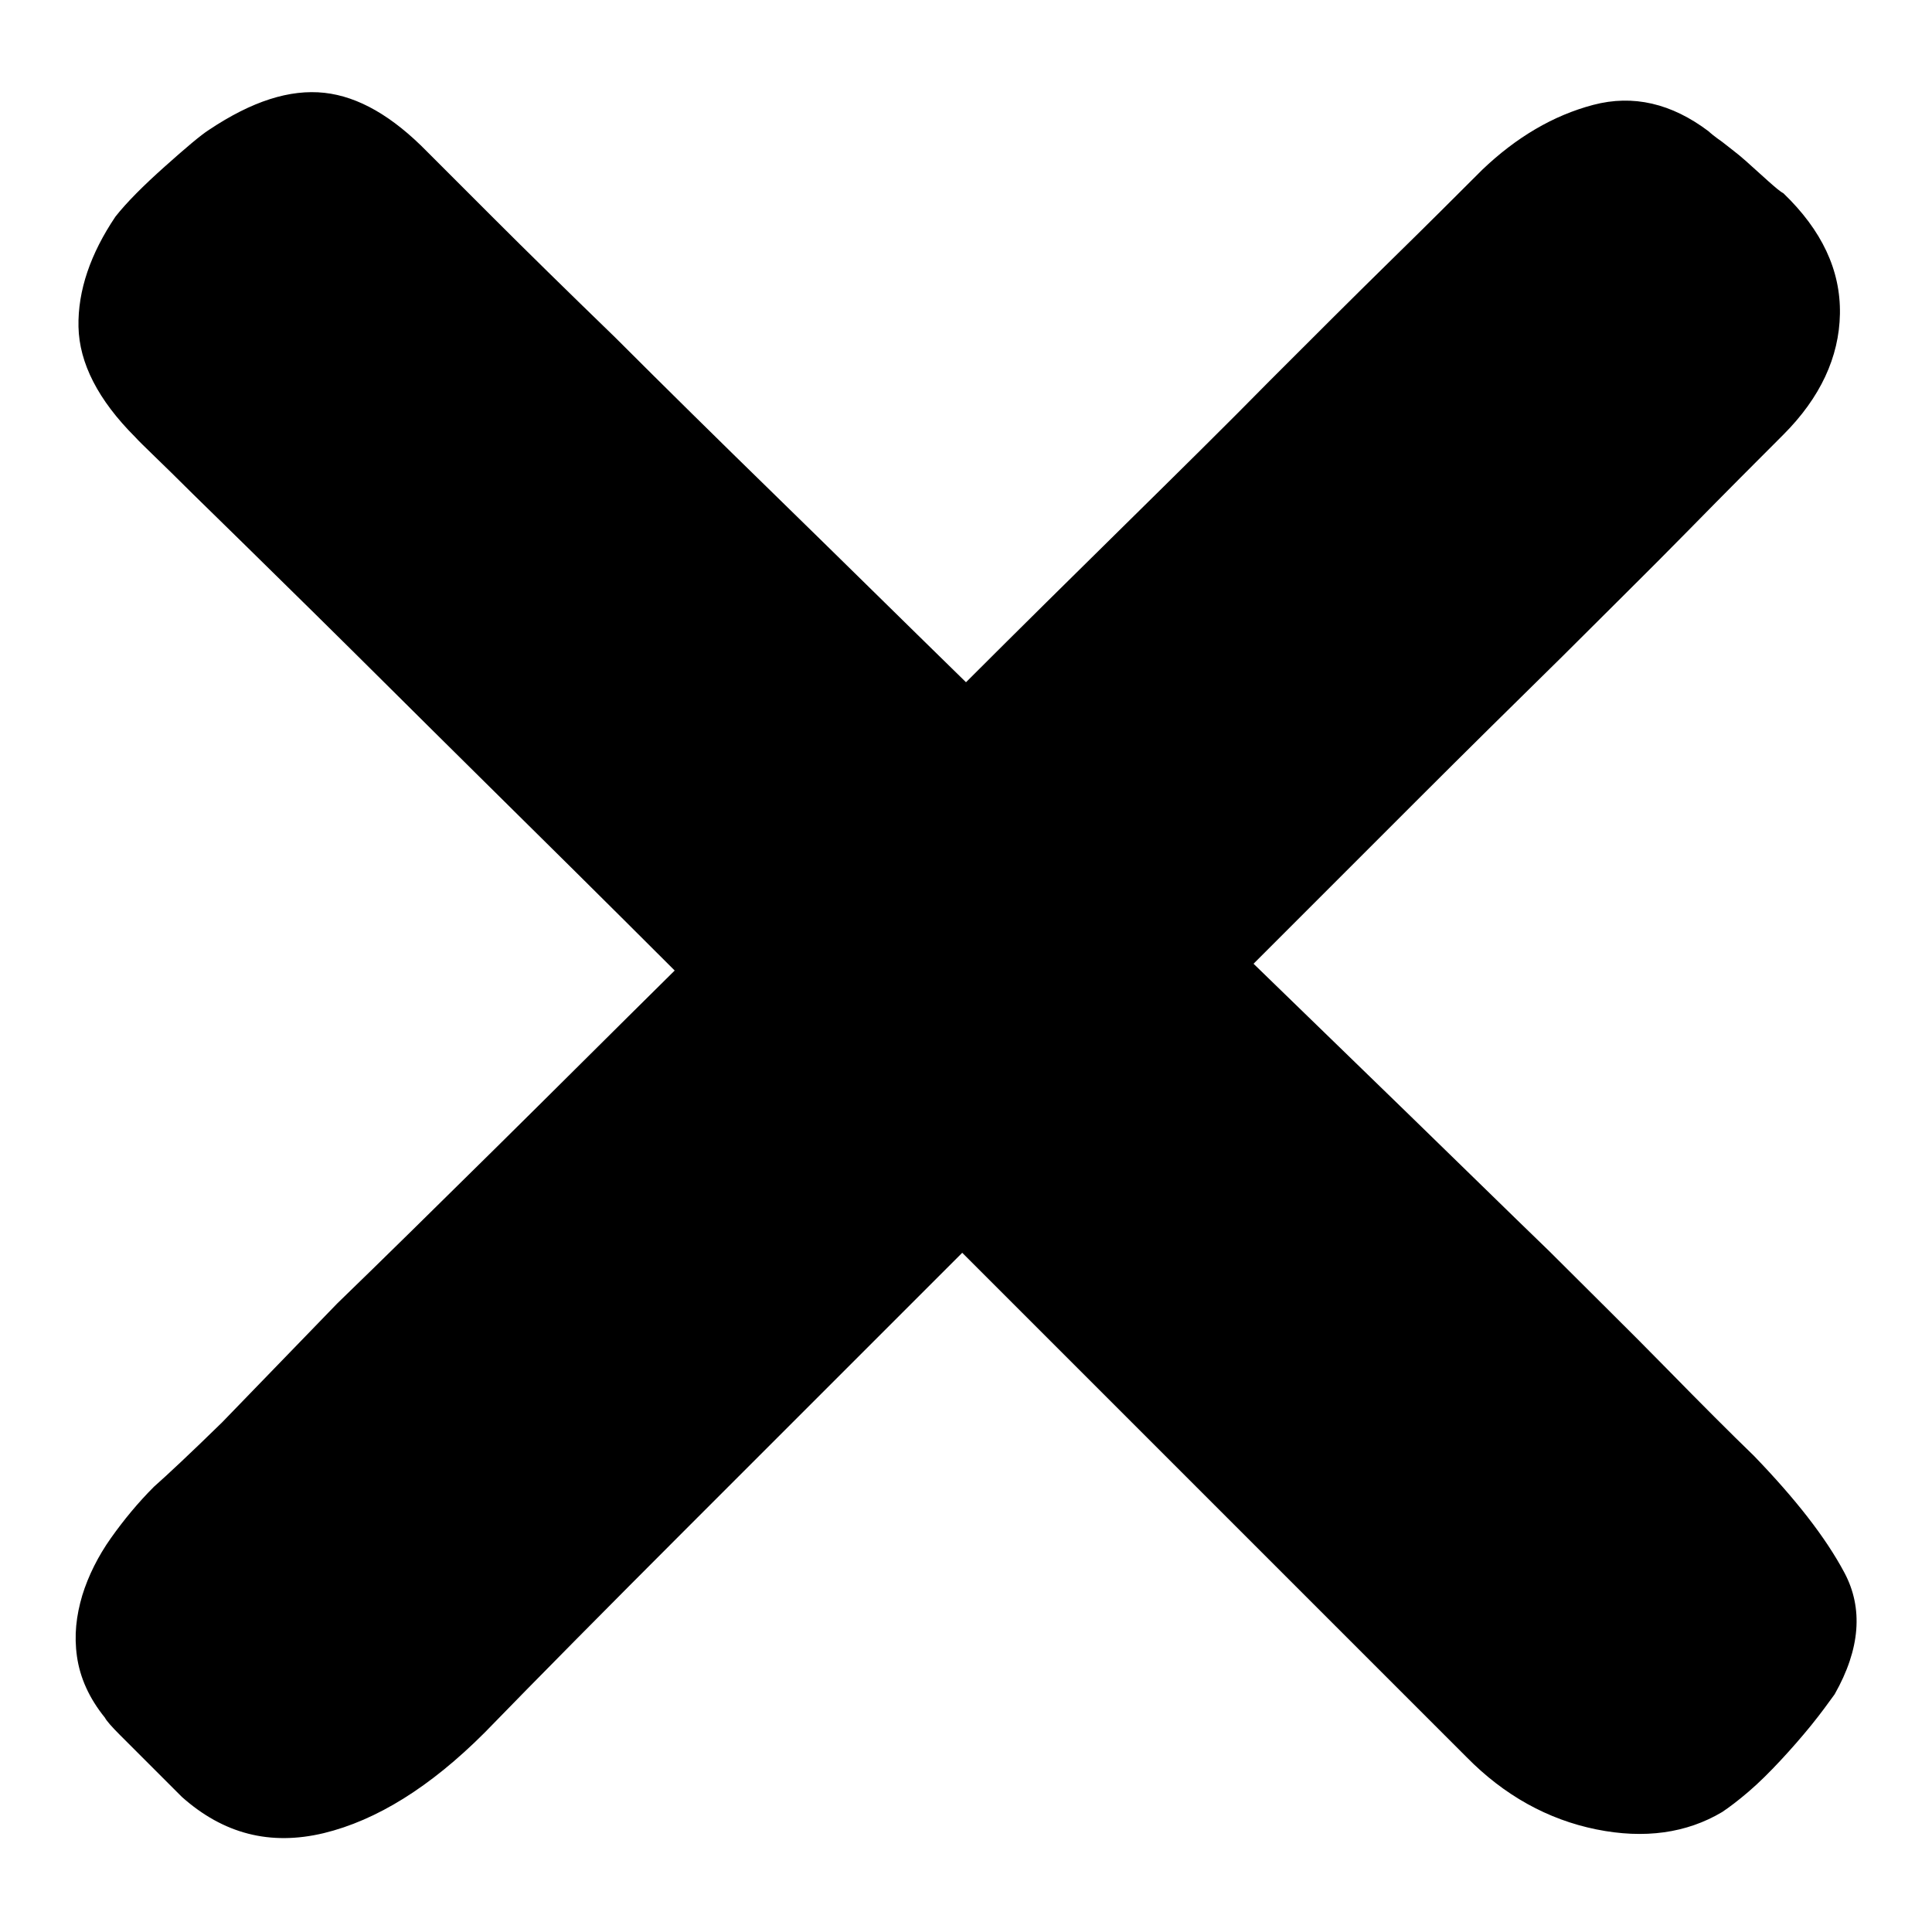
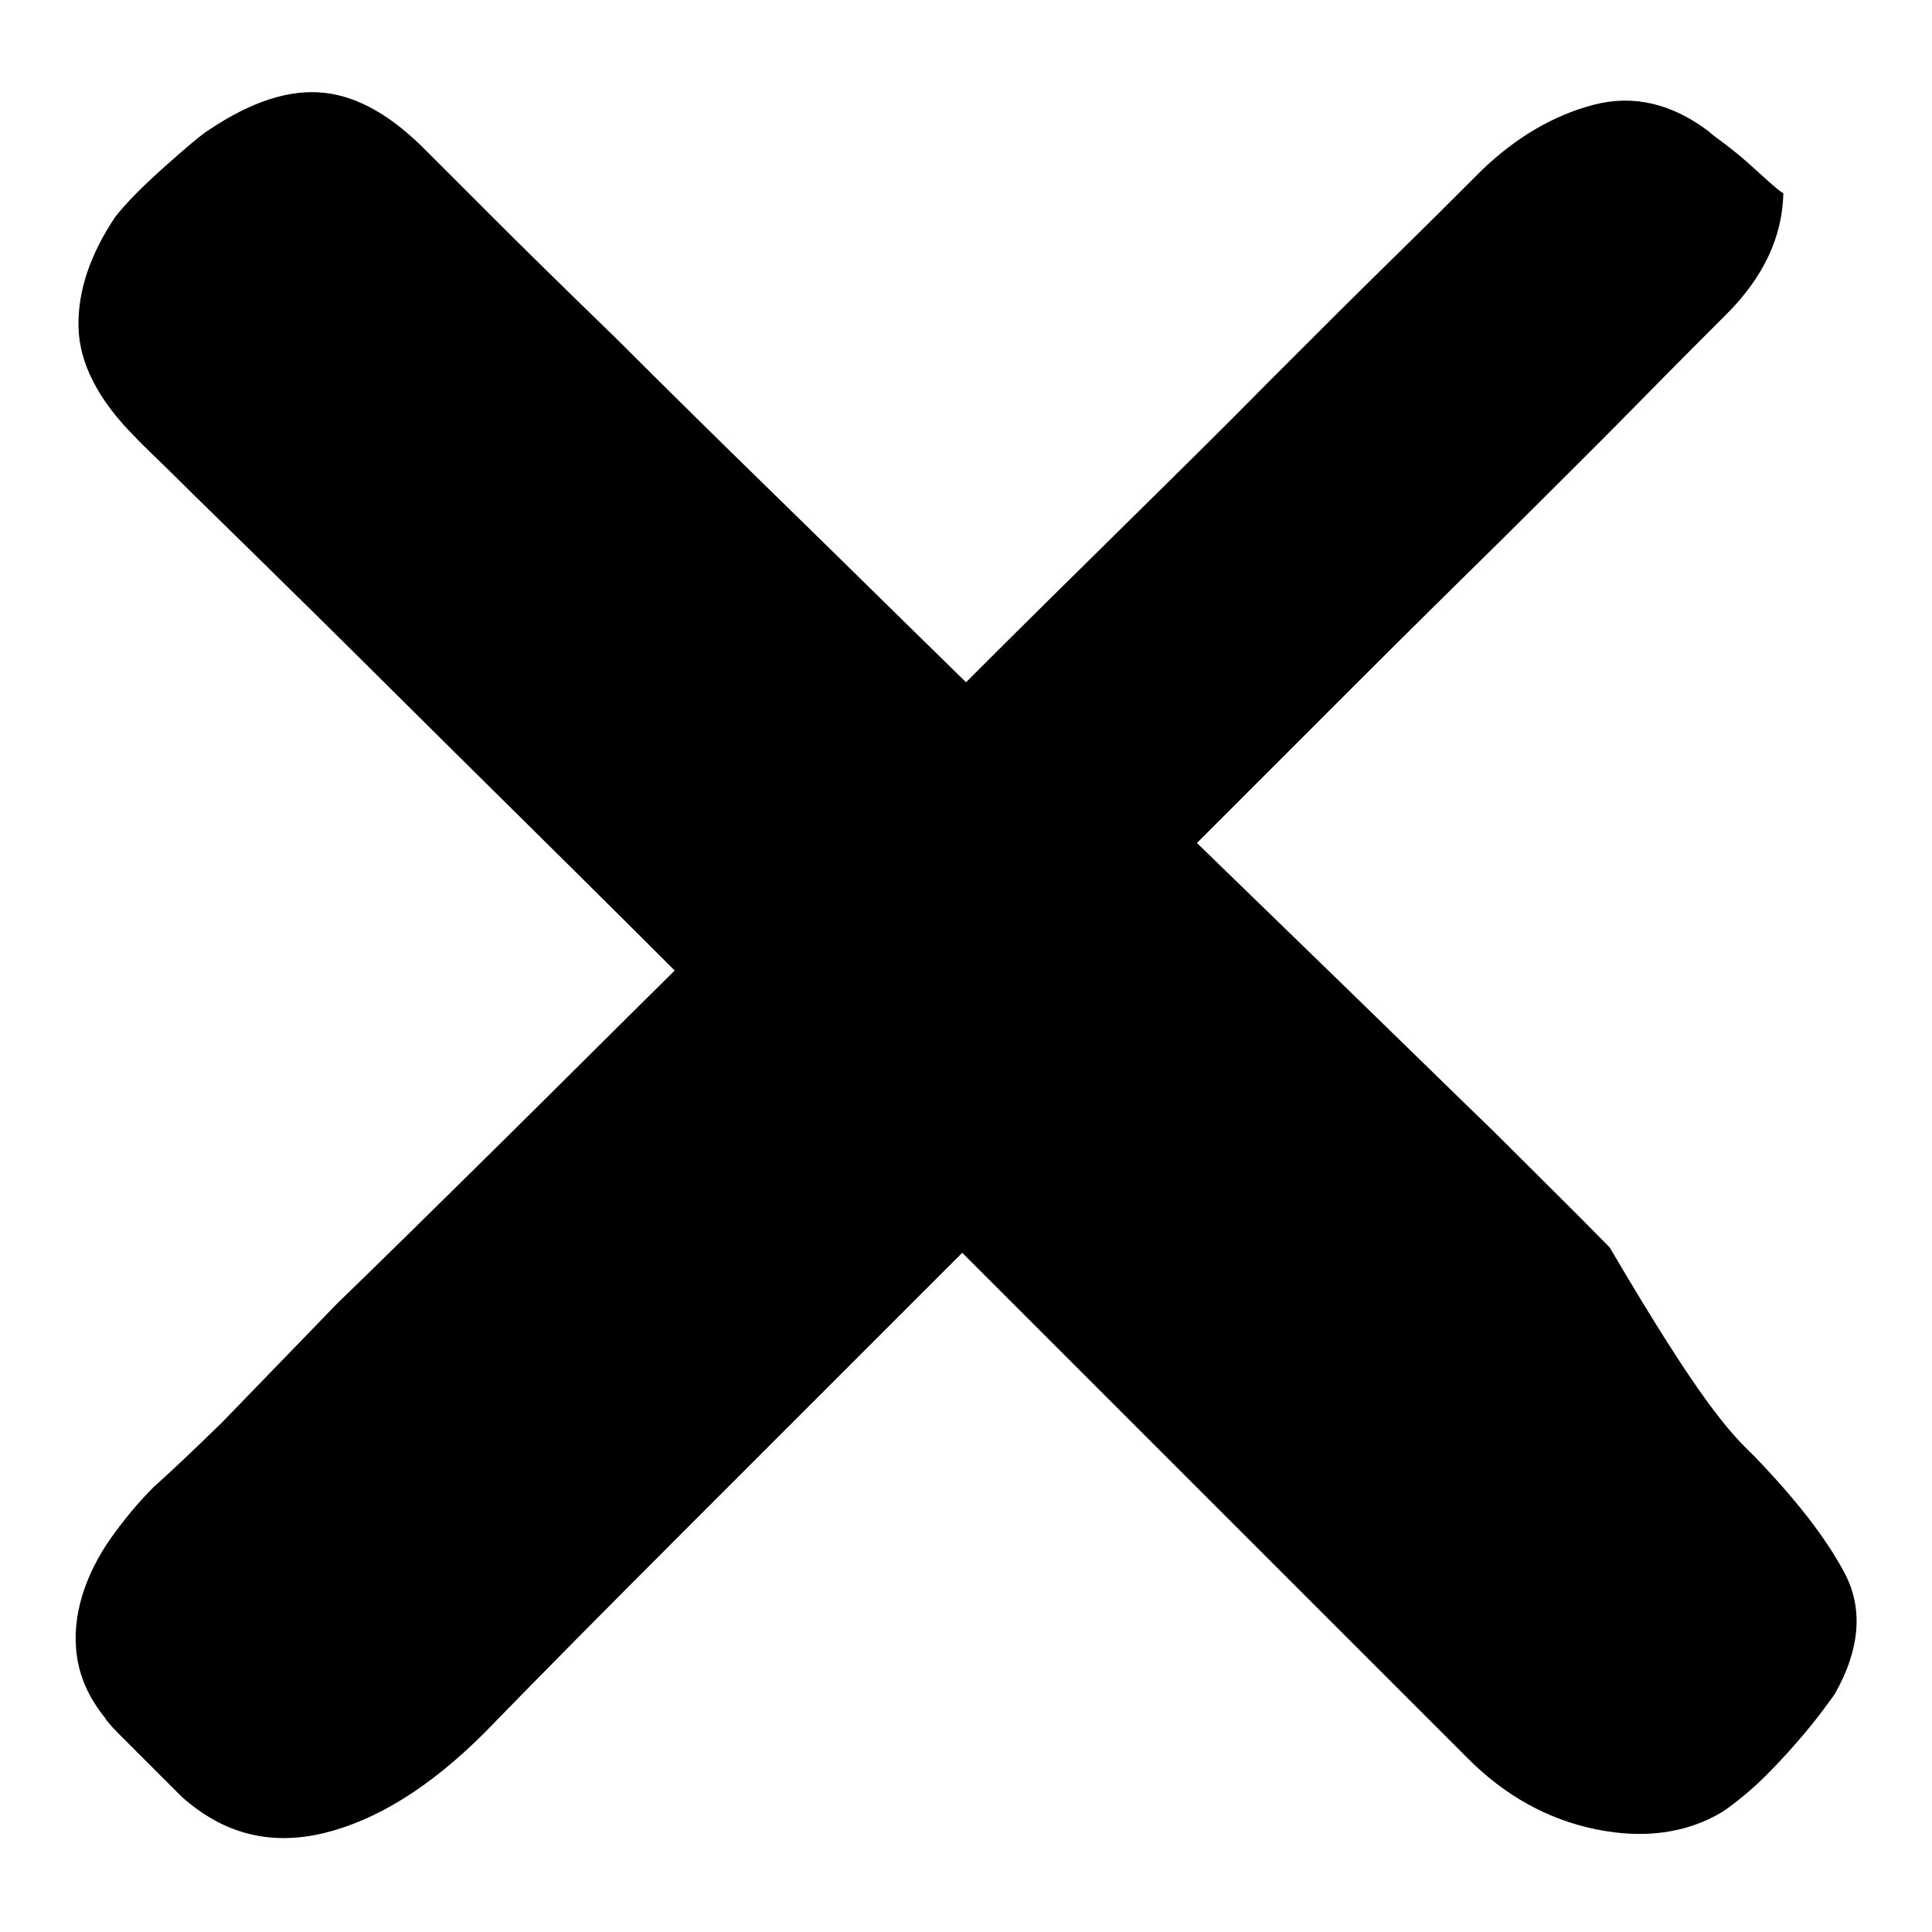
<svg xmlns="http://www.w3.org/2000/svg" version="1.1" x="0px" y="0px" viewBox="0 0 256 256" enable-background="new 0 0 256 256" xml:space="preserve">
  <g>
-     <path fill="#000000" d="M232.4,192.9c5.5,5.7,9.5,10.8,12,15.5c2.5,4.7,2.1,10.1-1.3,16.1c-0.8,1.1-1.8,2.5-3.1,4.1 c-1.3,1.6-2.7,3.2-4.1,4.7c-1.4,1.5-2.8,2.9-4.2,4.1c-1.4,1.2-2.6,2.1-3.5,2.7c-4.7,2.8-10.3,3.6-16.7,2.3 c-6.4-1.3-12.2-4.5-17.2-9.6l-11.9-11.9l-15.8-15.8l-18.7-18.7l-20.4-20.4l-36.2,36.2c-11.1,11.1-20.2,20.3-27.1,27.4 c-7.2,7.2-14.3,11.6-21.3,13.3c-7.1,1.7-13.3,0.1-18.8-4.8l-2-2l-3.1-3.1l-3.1-3.1c-1.1-1.1-1.8-1.9-2-2.3 c-2.1-2.6-3.3-5.3-3.7-8.1s-0.1-5.4,0.7-8.1c0.8-2.6,2.1-5.2,3.8-7.6c1.7-2.4,3.6-4.7,5.7-6.8c1.7-1.5,4.7-4.3,9-8.5l15.3-15.8 c6.2-6,13.1-12.8,20.8-20.4c7.6-7.5,15.6-15.5,23.9-23.7c-9-9-17.7-17.6-25.9-25.7c-8.2-8.1-15.5-15.4-22-21.8s-11.8-11.6-16-15.7 c-4.1-4.1-6.7-6.5-7.6-7.5c-4.9-4.9-7.4-9.8-7.5-14.6c-0.1-4.8,1.6-9.7,4.9-14.6c1.5-1.9,3.7-4.1,6.5-6.6c2.8-2.5,4.8-4.2,5.9-4.9 c5.7-3.8,10.7-5.4,15.3-4.9c4.5,0.5,9,3.1,13.6,7.8l8.8,8.8c4.3,4.3,9.7,9.6,16.1,15.8C87.8,51,95,58.1,103,65.9 c8,7.8,16.3,16,25,24.5c7.2-7.2,14.2-14.1,21.1-20.9c6.9-6.8,13.3-13.1,19.2-19.1c5.9-5.9,11.3-11.3,16.1-16 c4.8-4.7,8.8-8.7,12-11.9c4.5-4.3,9.4-7.2,14.7-8.6c5.3-1.4,10.4-0.2,15.3,3.5c0.2,0.2,0.8,0.7,1.8,1.4c1,0.8,2.1,1.6,3.1,2.5 c1,0.9,2,1.8,3,2.7c0.9,0.8,1.6,1.4,2,1.6c5.1,4.9,7.6,10.2,7.5,16c-0.1,5.7-2.6,11.1-7.5,16c-3.4,3.4-7.6,7.6-12.6,12.7 c-5,5.1-10.6,10.6-16.7,16.7c-6.1,6-12.6,12.4-19.4,19.2l-21.5,21.5c7,6.8,13.8,13.4,20.5,19.9s12.9,12.6,18.7,18.2 c5.7,5.7,10.9,10.8,15.5,15.5C225.5,186.1,229.3,189.9,232.4,192.9L232.4,192.9z" />
+     <path fill="#000000" d="M232.4,192.9c5.5,5.7,9.5,10.8,12,15.5c2.5,4.7,2.1,10.1-1.3,16.1c-0.8,1.1-1.8,2.5-3.1,4.1 c-1.3,1.6-2.7,3.2-4.1,4.7c-1.4,1.5-2.8,2.9-4.2,4.1c-1.4,1.2-2.6,2.1-3.5,2.7c-4.7,2.8-10.3,3.6-16.7,2.3 c-6.4-1.3-12.2-4.5-17.2-9.6l-11.9-11.9l-15.8-15.8l-18.7-18.7l-20.4-20.4l-36.2,36.2c-11.1,11.1-20.2,20.3-27.1,27.4 c-7.2,7.2-14.3,11.6-21.3,13.3c-7.1,1.7-13.3,0.1-18.8-4.8l-2-2l-3.1-3.1l-3.1-3.1c-1.1-1.1-1.8-1.9-2-2.3 c-2.1-2.6-3.3-5.3-3.7-8.1s-0.1-5.4,0.7-8.1c0.8-2.6,2.1-5.2,3.8-7.6c1.7-2.4,3.6-4.7,5.7-6.8c1.7-1.5,4.7-4.3,9-8.5l15.3-15.8 c6.2-6,13.1-12.8,20.8-20.4c7.6-7.5,15.6-15.5,23.9-23.7c-9-9-17.7-17.6-25.9-25.7c-8.2-8.1-15.5-15.4-22-21.8s-11.8-11.6-16-15.7 c-4.1-4.1-6.7-6.5-7.6-7.5c-4.9-4.9-7.4-9.8-7.5-14.6c-0.1-4.8,1.6-9.7,4.9-14.6c1.5-1.9,3.7-4.1,6.5-6.6c2.8-2.5,4.8-4.2,5.9-4.9 c5.7-3.8,10.7-5.4,15.3-4.9c4.5,0.5,9,3.1,13.6,7.8l8.8,8.8c4.3,4.3,9.7,9.6,16.1,15.8C87.8,51,95,58.1,103,65.9 c8,7.8,16.3,16,25,24.5c7.2-7.2,14.2-14.1,21.1-20.9c6.9-6.8,13.3-13.1,19.2-19.1c5.9-5.9,11.3-11.3,16.1-16 c4.8-4.7,8.8-8.7,12-11.9c4.5-4.3,9.4-7.2,14.7-8.6c5.3-1.4,10.4-0.2,15.3,3.5c0.2,0.2,0.8,0.7,1.8,1.4c1,0.8,2.1,1.6,3.1,2.5 c1,0.9,2,1.8,3,2.7c0.9,0.8,1.6,1.4,2,1.6c-0.1,5.7-2.6,11.1-7.5,16c-3.4,3.4-7.6,7.6-12.6,12.7 c-5,5.1-10.6,10.6-16.7,16.7c-6.1,6-12.6,12.4-19.4,19.2l-21.5,21.5c7,6.8,13.8,13.4,20.5,19.9s12.9,12.6,18.7,18.2 c5.7,5.7,10.9,10.8,15.5,15.5C225.5,186.1,229.3,189.9,232.4,192.9L232.4,192.9z" />
  </g>
</svg>